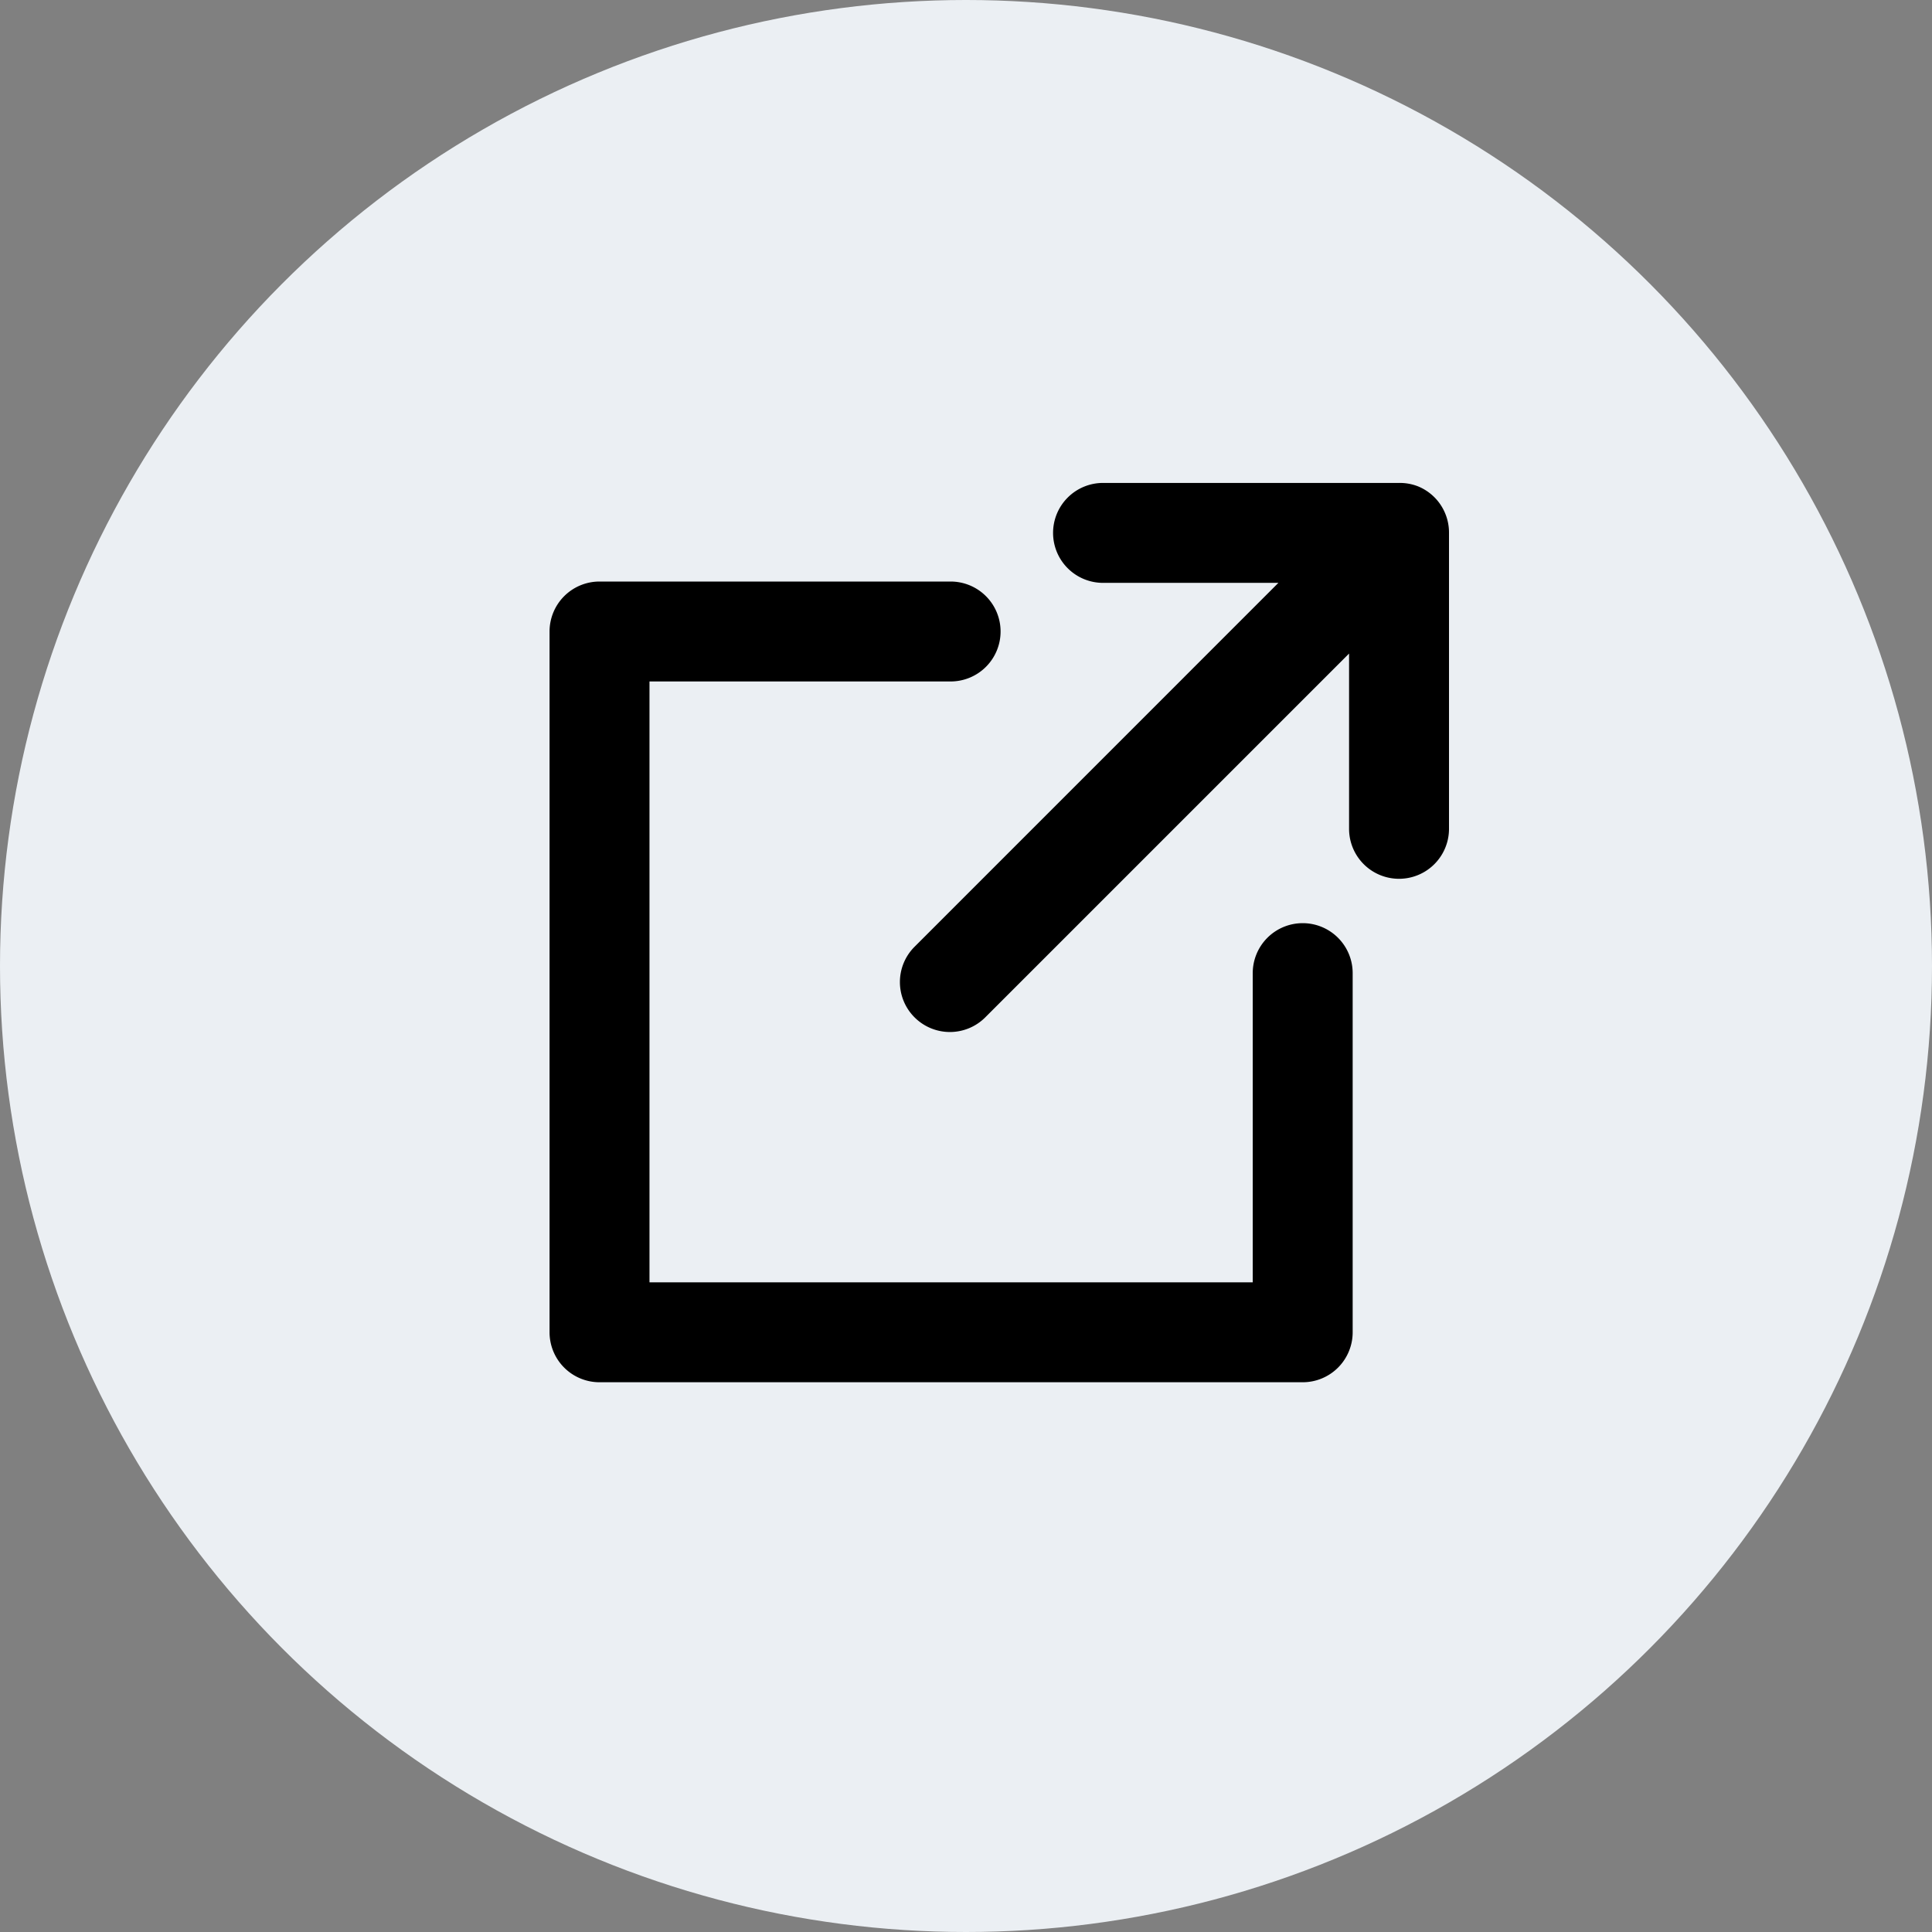
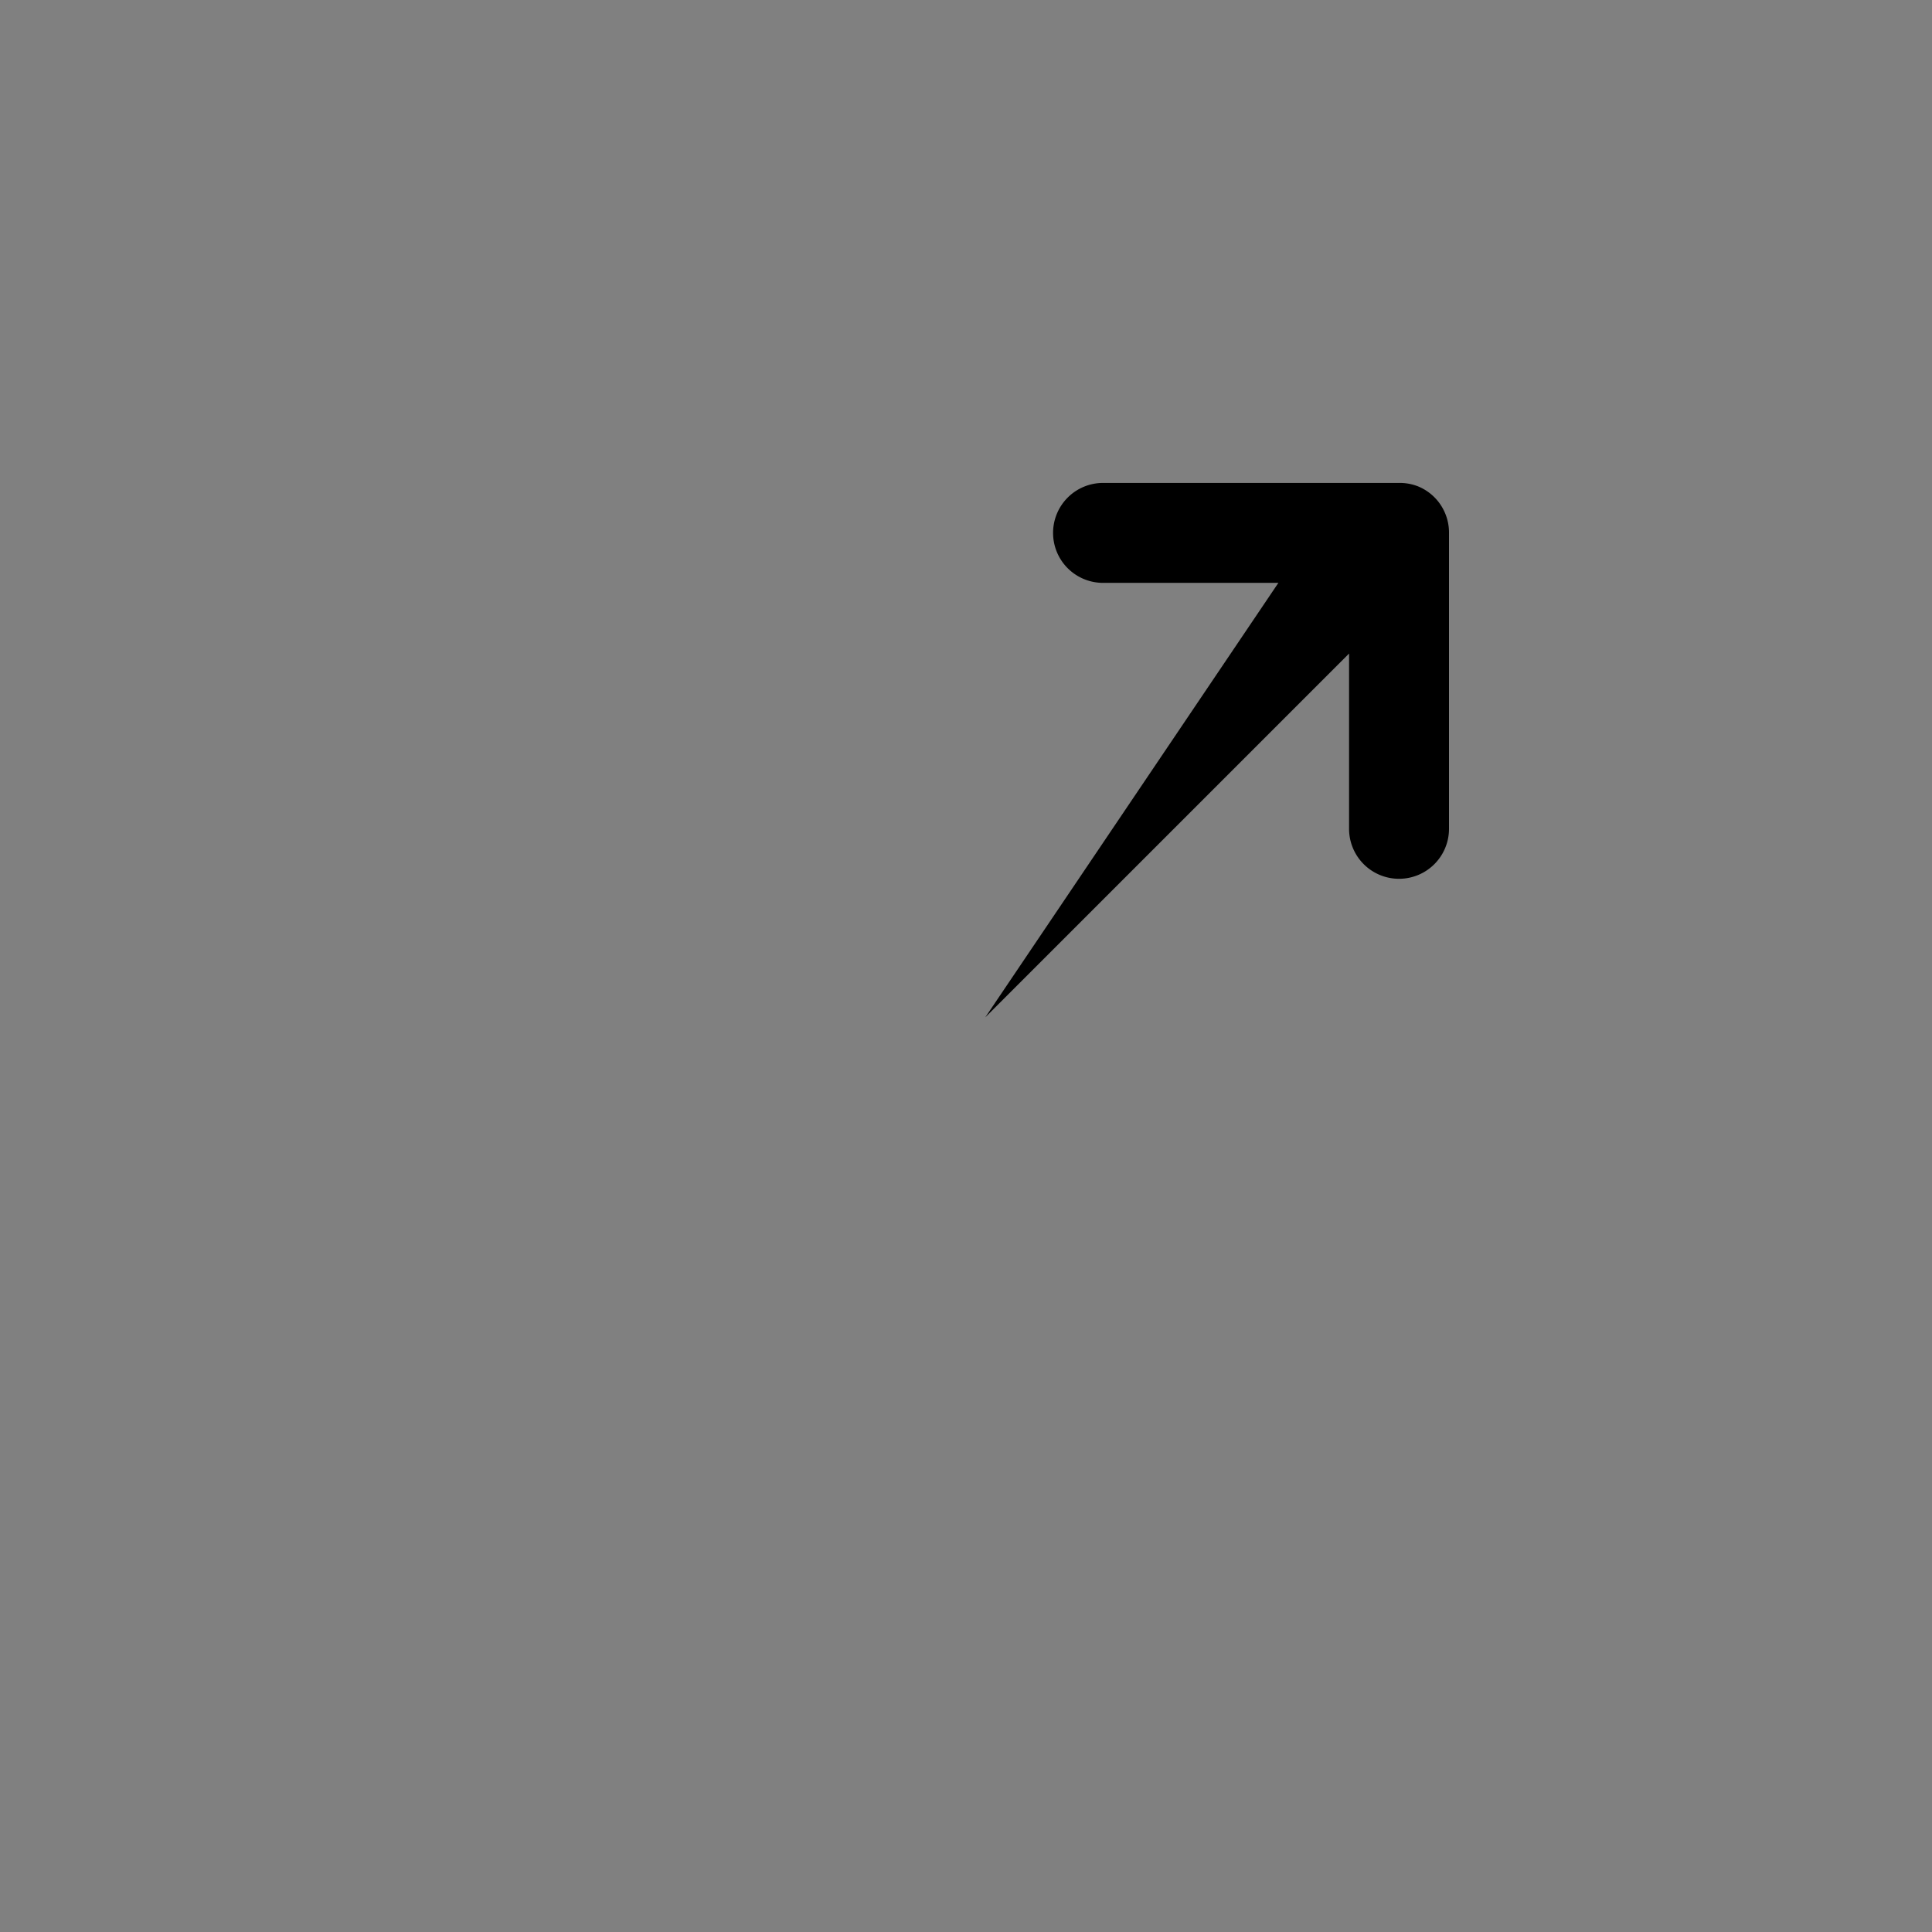
<svg xmlns="http://www.w3.org/2000/svg" width="29" height="29" viewBox="0 0 29 29">
  <rect x="0" y="0" width="29" height="29" fill="#808080" stroke="none" />
-   <circle cx="14.5" cy="14.5" r="14.5" fill="#ebeff3" />
  <g transform="translate(-834.385 -1814.506)">
-     <path d="M-670.144,1834.7H-680.7a.75.75,0,0,1-.75-.75v-10.519a.75.75,0,0,1,.75-.75h5.27a.75.75,0,0,1,.75.75.75.75,0,0,1-.75.75h-4.52v9.019h9.055v-4.641a.75.75,0,0,1,.75-.75.75.75,0,0,1,.75.75v5.391A.75.75,0,0,1-670.144,1834.7Z" transform="translate(1524.084 0.554)" />
-     <path d="M6.74,0,0,6.74Zm0,0V0ZM2.3,0h0Z" transform="translate(848.645 1822.506)" fill="#fff" />
-     <path d="M2.3-.751H6.74A.748.748,0,0,1,7.024-.7a.748.748,0,0,1,.247.164.748.748,0,0,1,.162.243h0A.748.748,0,0,1,7.49,0V4.441a.75.75,0,0,1-1.5,0V1.81L.529,7.271a.75.75,0,0,1-1.061,0,.748.748,0,0,1-.22-.53.748.748,0,0,1,.22-.53L4.929.749H2.3A.75.75,0,0,1,1.547,0,.75.75,0,0,1,2.3-.751Z" transform="translate(848.645 1822.506)" />
+     <path d="M2.3-.751H6.74A.748.748,0,0,1,7.024-.7a.748.748,0,0,1,.247.164.748.748,0,0,1,.162.243h0A.748.748,0,0,1,7.49,0V4.441a.75.75,0,0,1-1.5,0V1.81L.529,7.271L4.929.749H2.3A.75.75,0,0,1,1.547,0,.75.75,0,0,1,2.3-.751Z" transform="translate(848.645 1822.506)" />
  </g>
</svg>